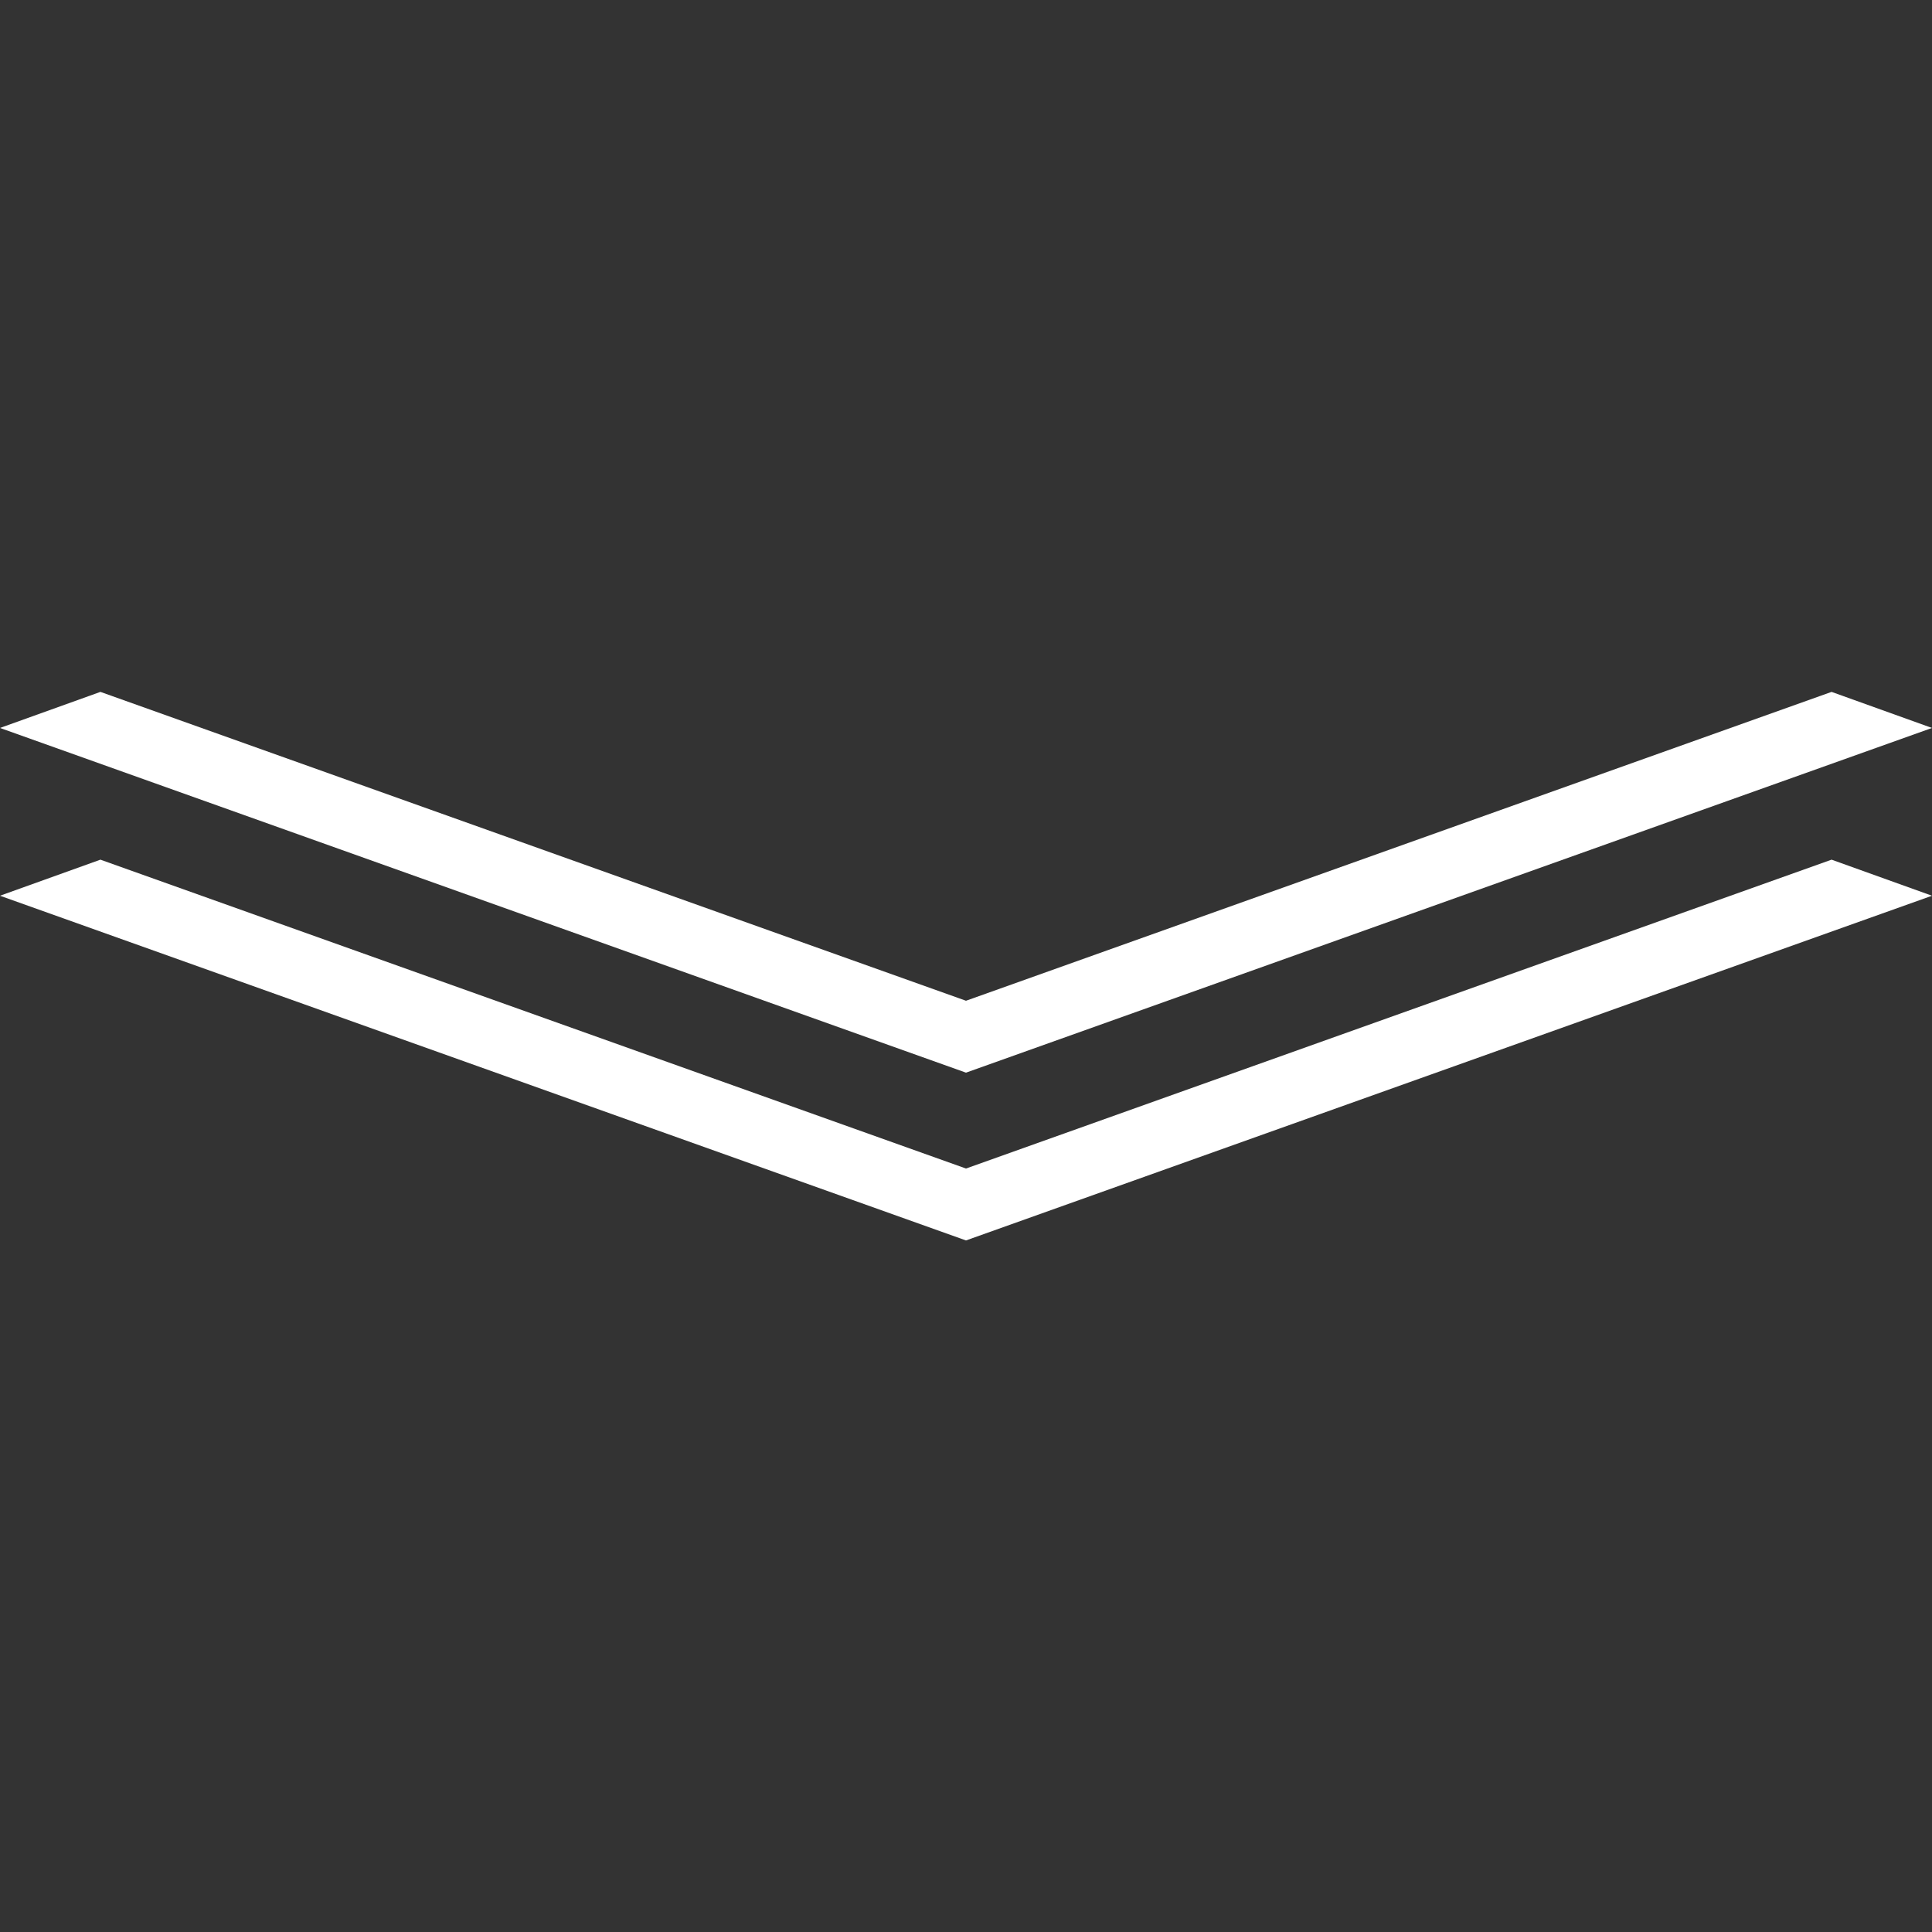
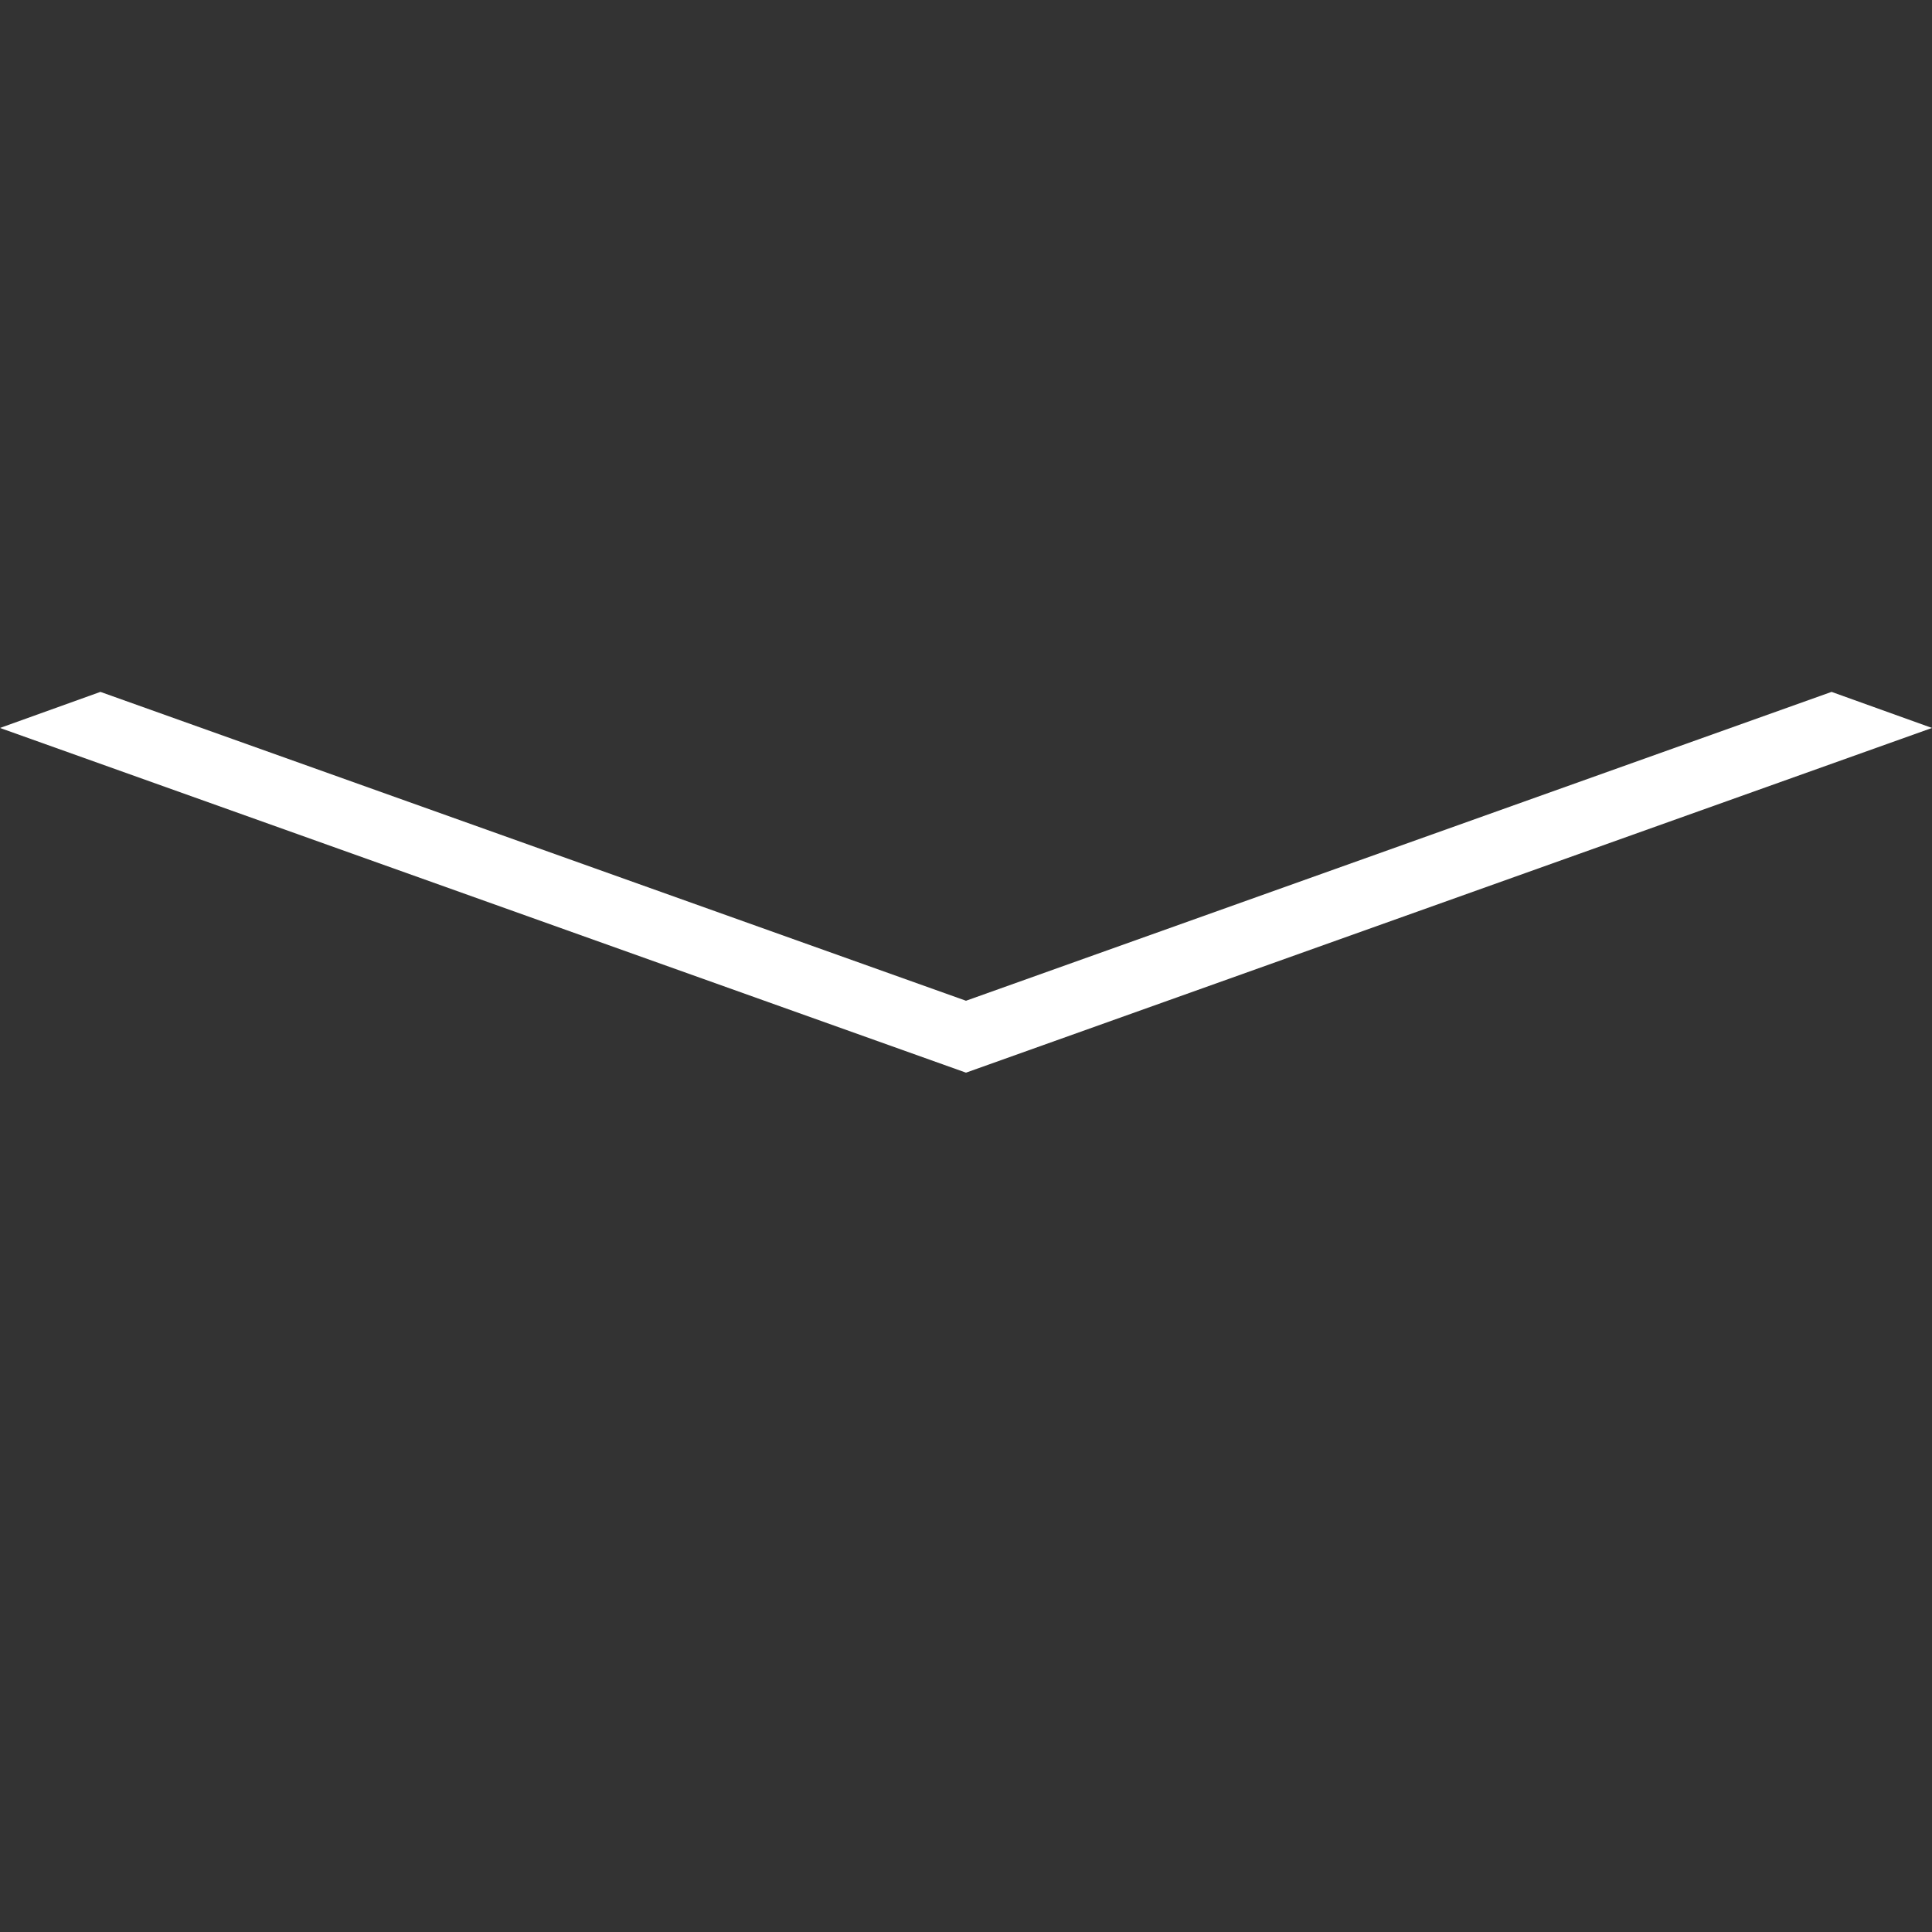
<svg xmlns="http://www.w3.org/2000/svg" xmlns:ns1="http://sodipodi.sourceforge.net/DTD/sodipodi-0.dtd" xmlns:ns2="http://www.inkscape.org/namespaces/inkscape" version="1.1" id="Layer_1" x="0px" y="0px" viewBox="0 0 407.436 407.436" style="enable-background:new 0 0 407.436 407.436;" xml:space="preserve" ns1:docname="right-chevron.svg" ns2:version="0.92.3 (2405546, 2018-03-11)">
  <rect x="0" y="0" width="407.436" height="407.436" fill="#333333" stroke="none" />
  <defs id="defs4855" />
  <ns1:namedview pagecolor="#ffffff" bordercolor="#666666" borderopacity="1" objecttolerance="10" gridtolerance="10" guidetolerance="10" ns2:pageopacity="0" ns2:pageshadow="2" ns2:window-width="1920" ns2:window-height="1027" id="namedview4853" showgrid="false" ns2:zoom="2.1107609" ns2:cx="203.718" ns2:cy="203.718" ns2:window-x="-8" ns2:window-y="-8" ns2:window-maximized="1" ns2:current-layer="Layer_1" />
  <g id="g4820" transform="matrix(0,0.358,-1,0,407.435,130.821)" style="fill:#ffffff">
-     <polygon points="162.231,0 140.983,21.178 322.929,203.718 140.983,386.258 162.231,407.436 365.286,203.718 " id="polygon4816" style="fill:#ffffff" />
    <polygon points="63.397,0 42.149,21.178 224.095,203.718 42.149,386.258 63.397,407.436 266.452,203.718 " id="polygon4818" style="fill:#ffffff" />
  </g>
  <g id="g4822" transform="matrix(0,0.358,-1,0,407.436,276.615)" style="fill:#ffffff">
</g>
  <g id="g4824" transform="matrix(0,0.358,-1,0,407.436,276.615)" style="fill:#ffffff">
</g>
  <g id="g4826" transform="matrix(0,0.358,-1,0,407.436,276.615)" style="fill:#ffffff">
</g>
  <g id="g4828" transform="matrix(0,0.358,-1,0,407.436,276.615)" style="fill:#ffffff">
</g>
  <g id="g4830" transform="matrix(0,0.358,-1,0,407.436,276.615)" style="fill:#ffffff">
</g>
  <g id="g4832" transform="matrix(0,0.358,-1,0,407.436,276.615)" style="fill:#ffffff">
</g>
  <g id="g4834" transform="matrix(0,0.358,-1,0,407.436,276.615)" style="fill:#ffffff">
</g>
  <g id="g4836" transform="matrix(0,0.358,-1,0,407.436,276.615)" style="fill:#ffffff">
</g>
  <g id="g4838" transform="matrix(0,0.358,-1,0,407.436,276.615)" style="fill:#ffffff">
</g>
  <g id="g4840" transform="matrix(0,0.358,-1,0,407.436,276.615)" style="fill:#ffffff">
</g>
  <g id="g4842" transform="matrix(0,0.358,-1,0,407.436,276.615)" style="fill:#ffffff">
</g>
  <g id="g4844" transform="matrix(0,0.358,-1,0,407.436,276.615)" style="fill:#ffffff">
</g>
  <g id="g4846" transform="matrix(0,0.358,-1,0,407.436,276.615)" style="fill:#ffffff">
</g>
  <g id="g4848" transform="matrix(0,0.358,-1,0,407.436,276.615)" style="fill:#ffffff">
</g>
  <g id="g4850" transform="matrix(0,0.358,-1,0,407.436,276.615)" style="fill:#ffffff">
</g>
</svg>